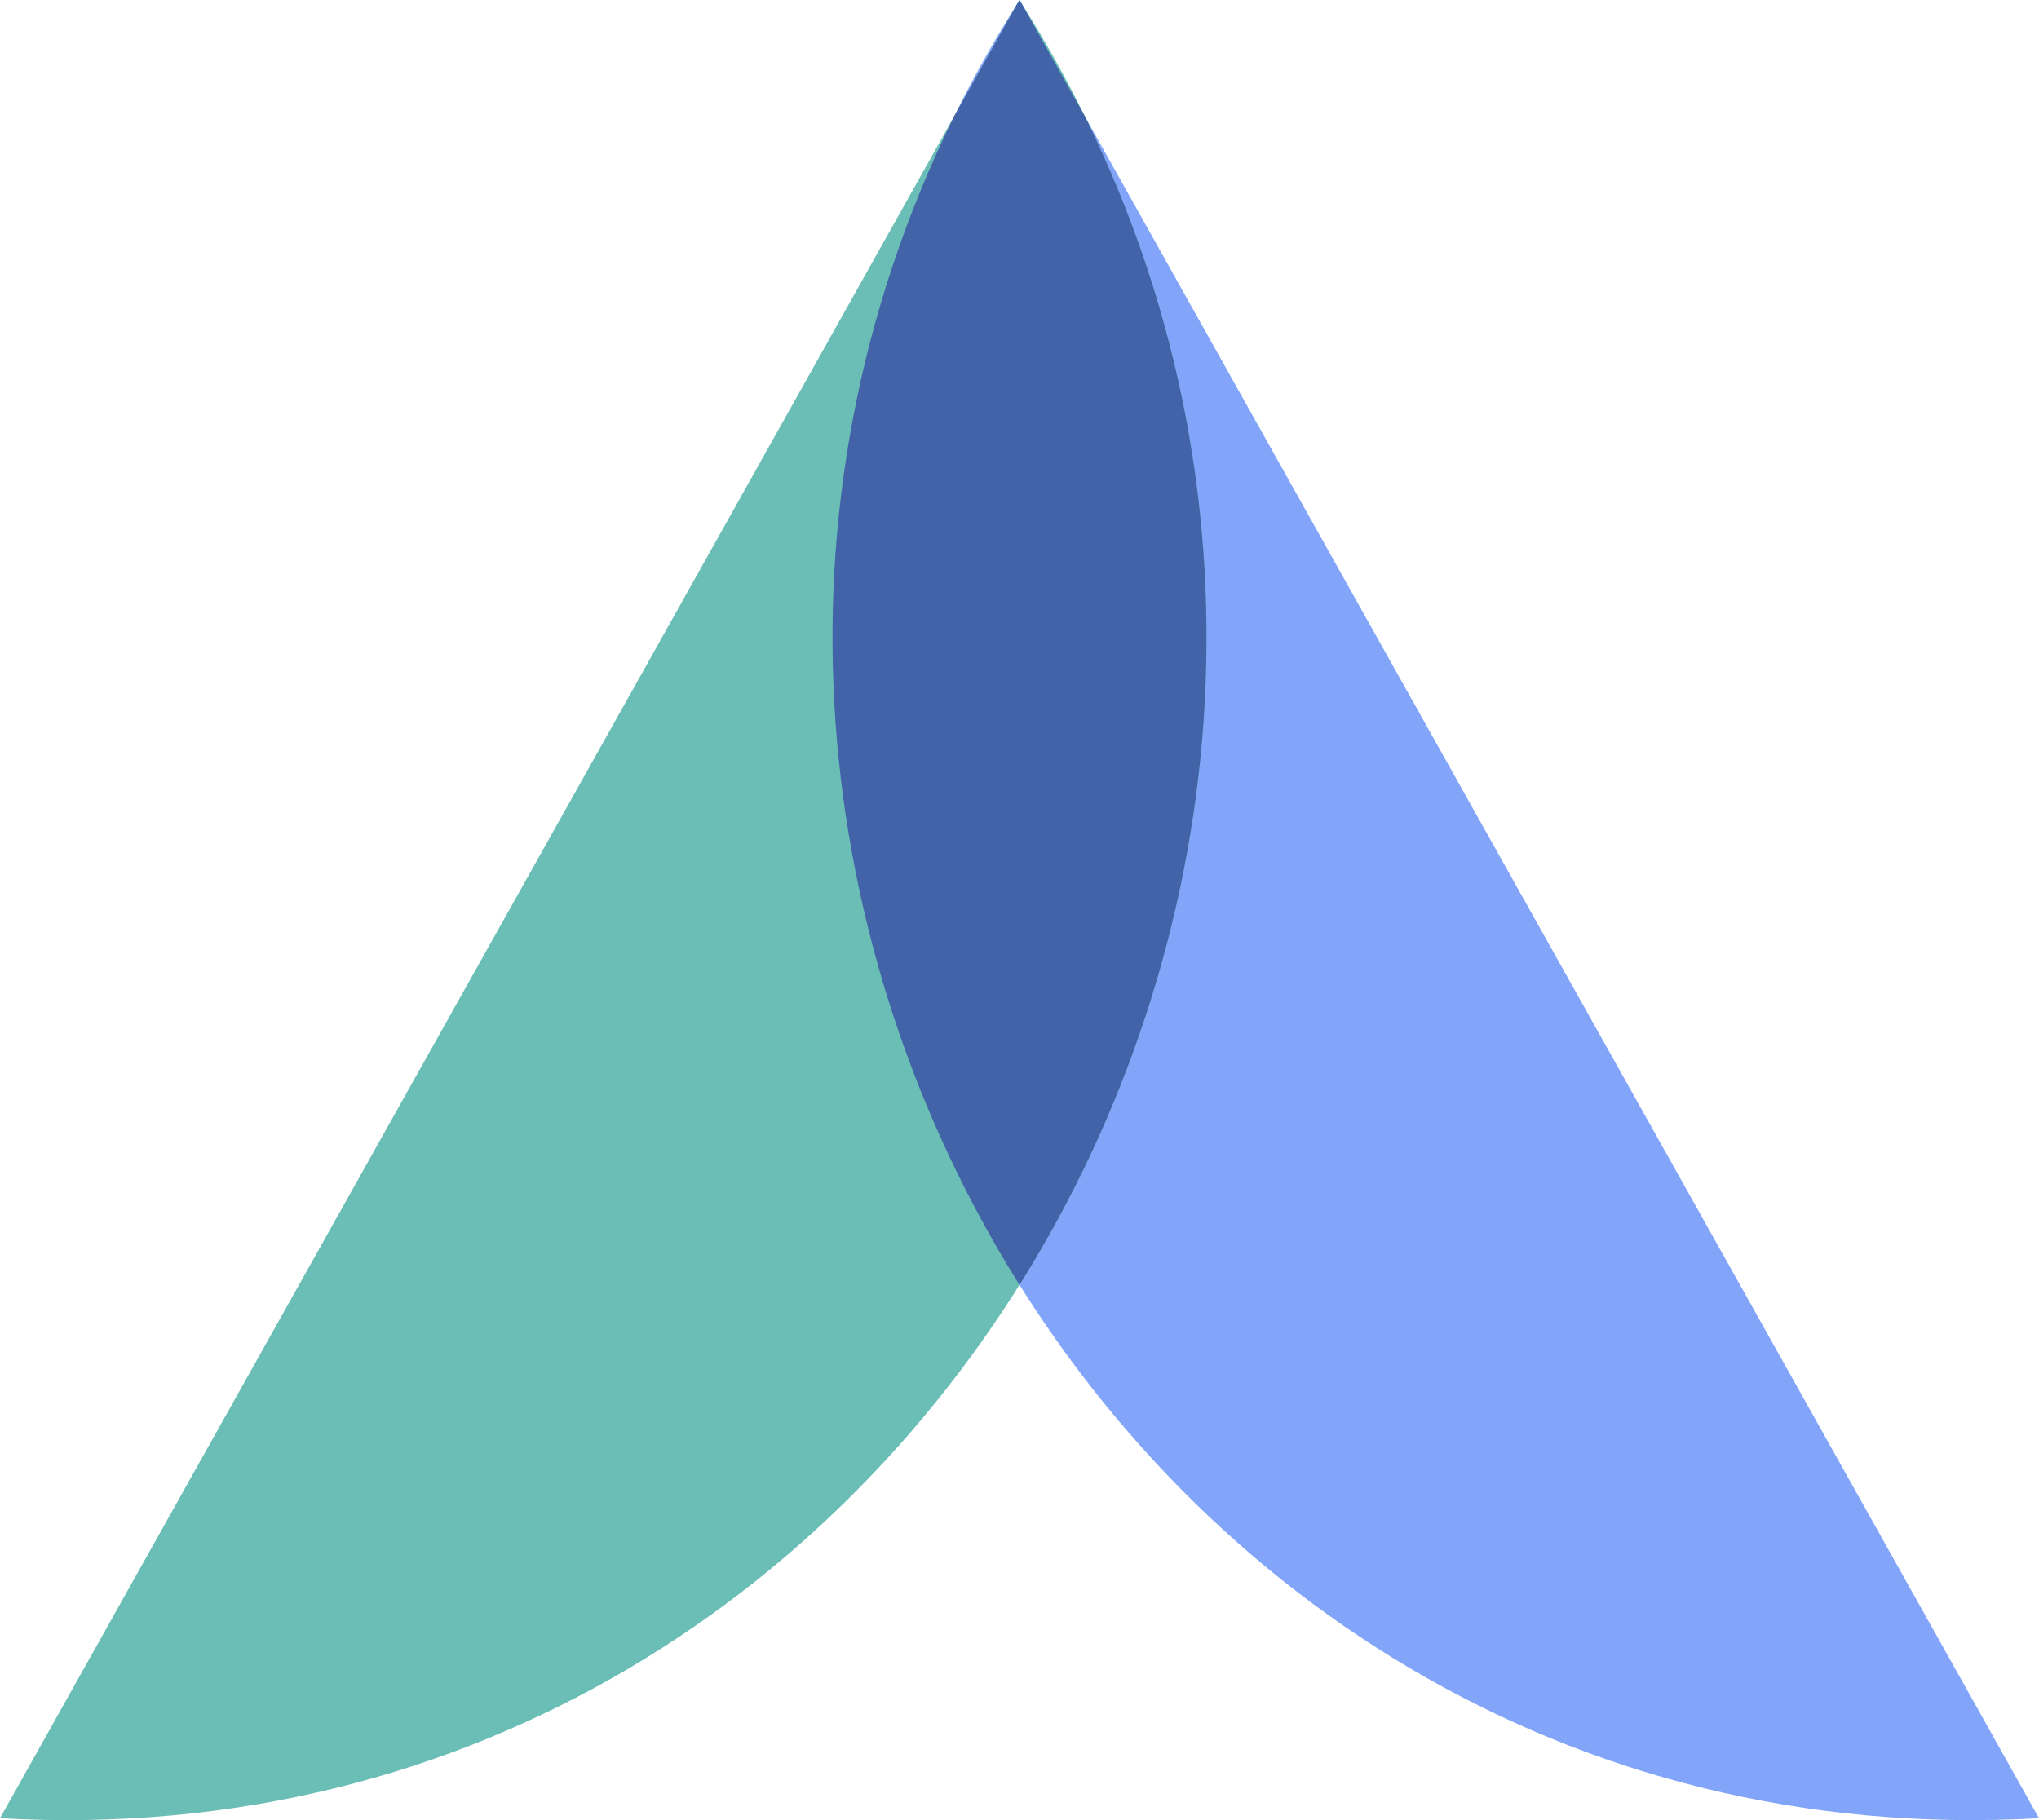
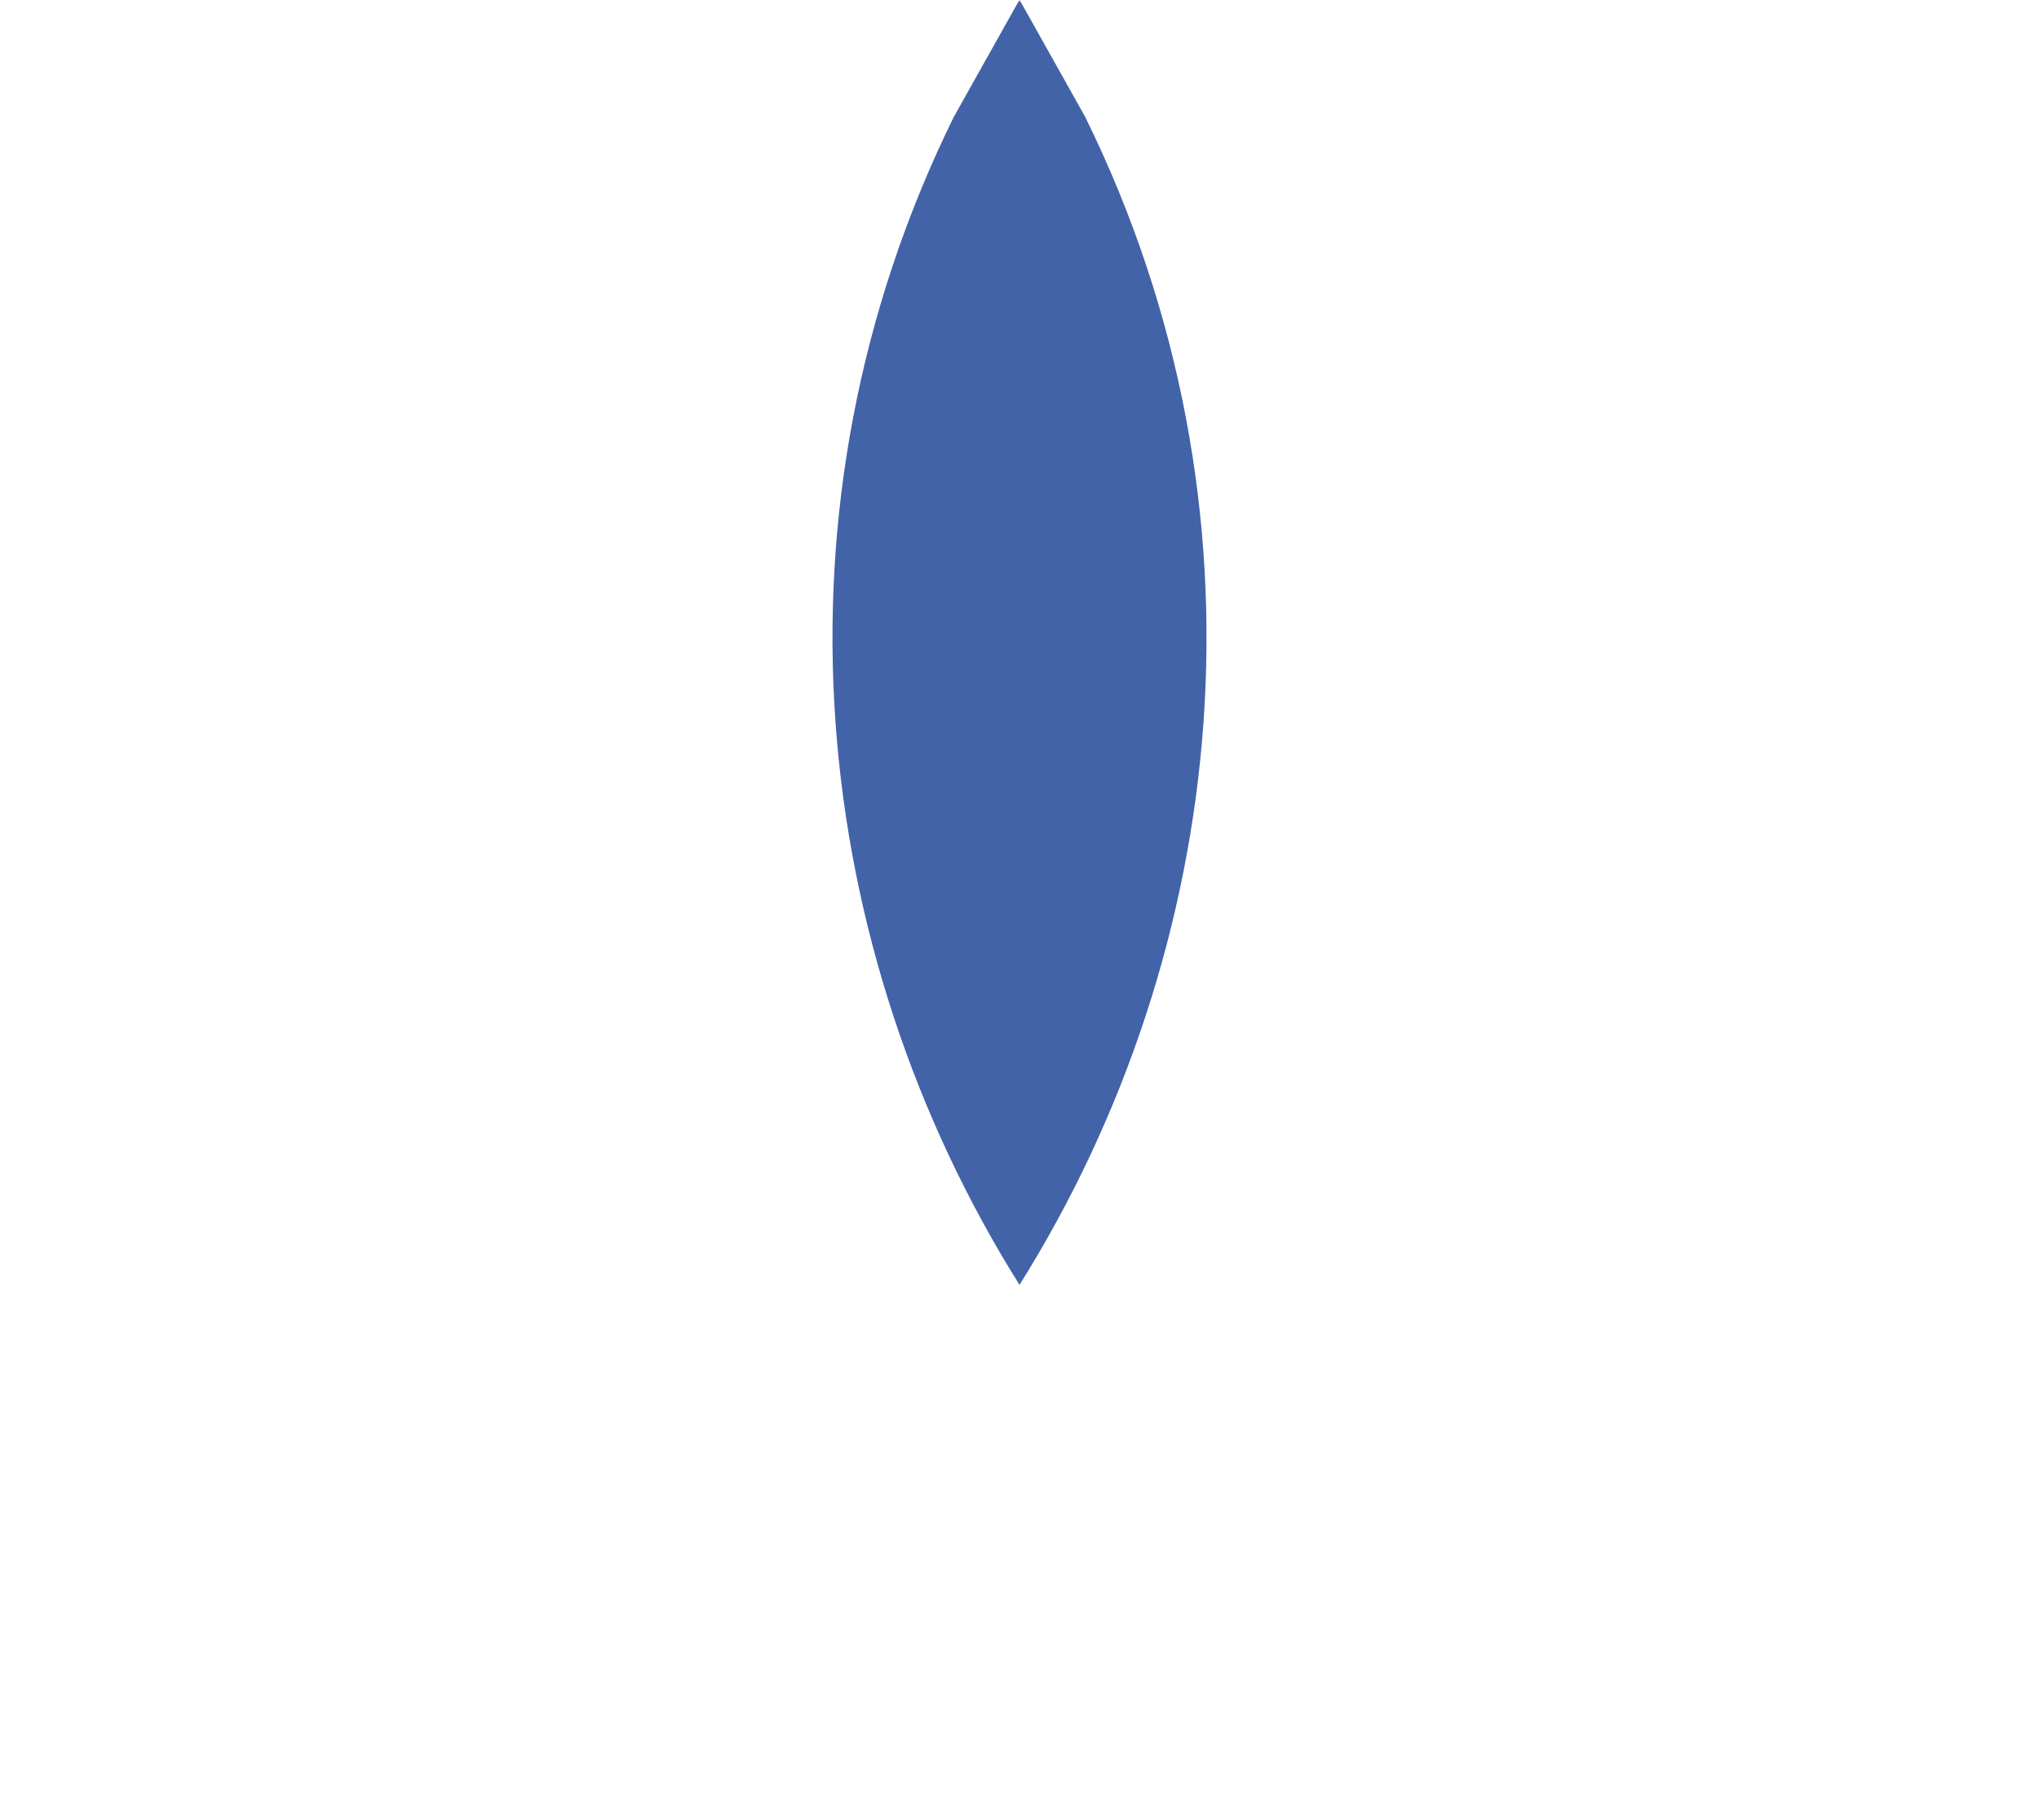
<svg xmlns="http://www.w3.org/2000/svg" width="84" height="75" viewBox="0 0 84 75" fill="none">
-   <path fill-rule="evenodd" clip-rule="evenodd" d="M42.007 0C21.148 32.722 45.101 77.127 84 74.921L42.007 0Z" fill="#82A5F9" />
-   <path fill-rule="evenodd" clip-rule="evenodd" d="M41.994 0C62.853 32.722 38.899 77.127 0 74.921L41.994 0Z" fill="#6ABEB5" />
  <path d="M39.295 4.815L41.899 0.169C41.933 0.116 41.966 0.063 42 0.01C42.034 0.063 42.068 0.116 42.101 0.169L44.705 4.815C52.654 20.958 50.66 39.135 42 52.945C33.341 39.135 31.346 20.958 39.295 4.815Z" fill="#4263A8" />
</svg>